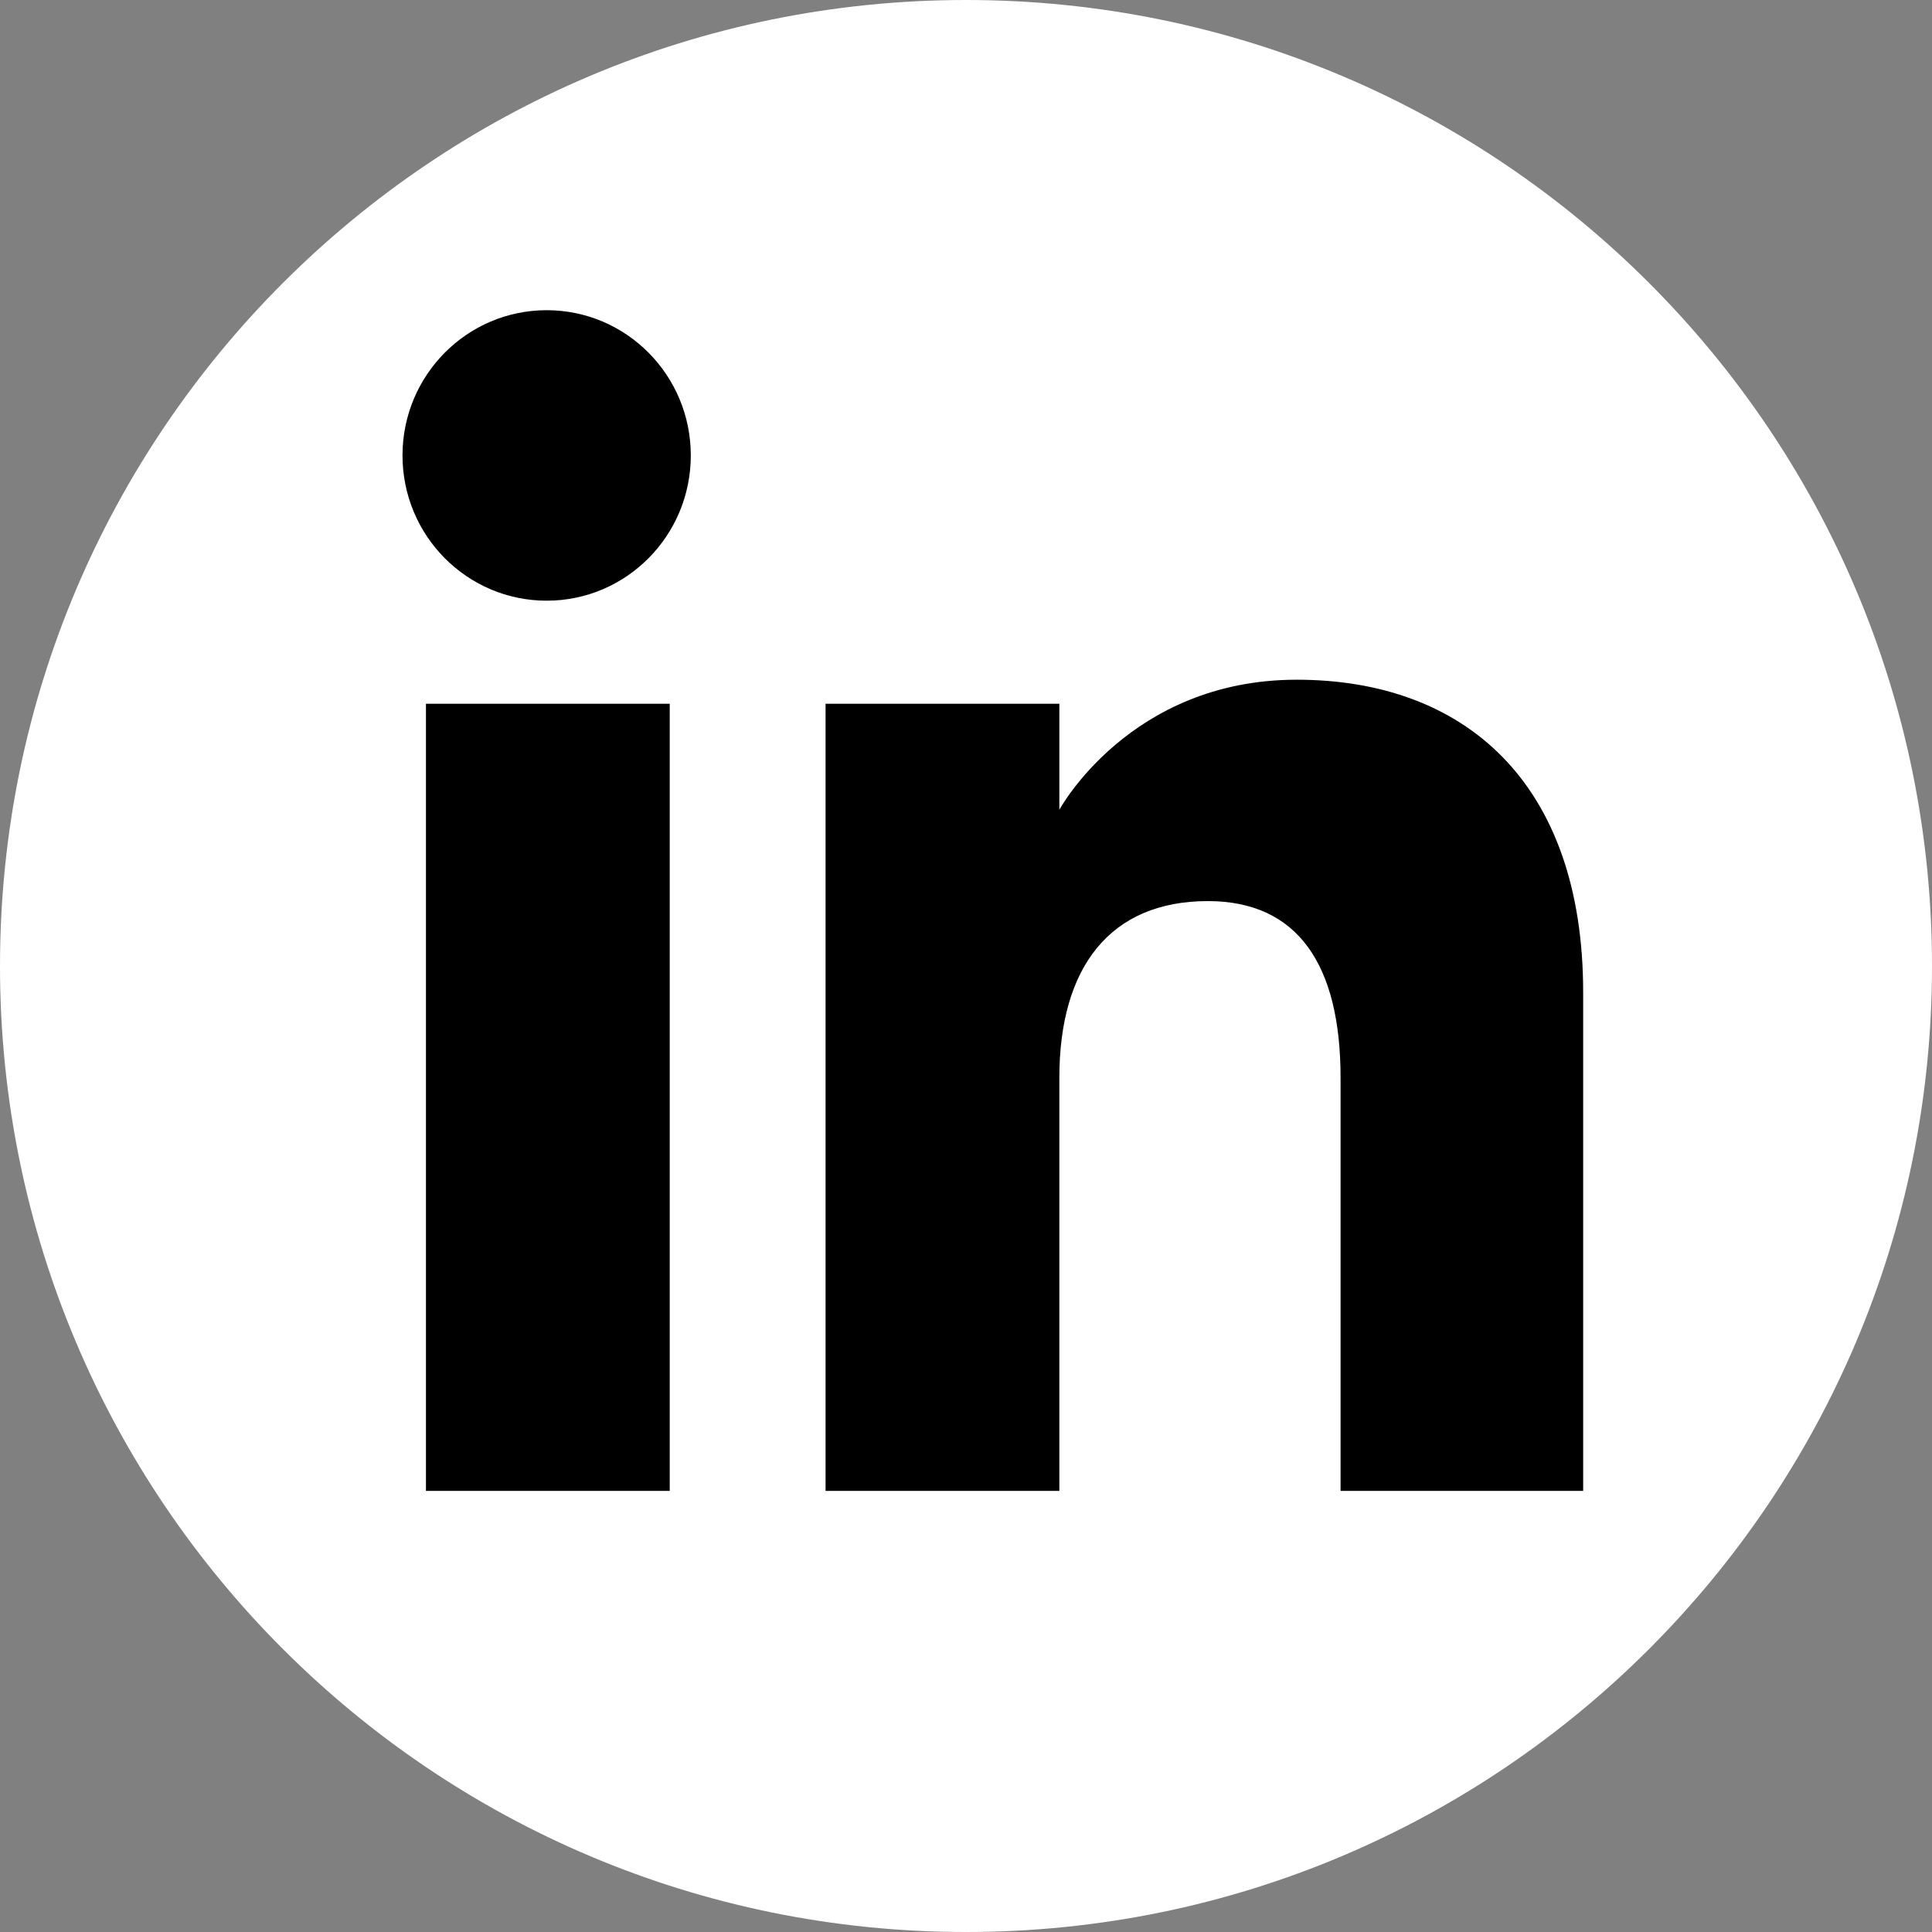
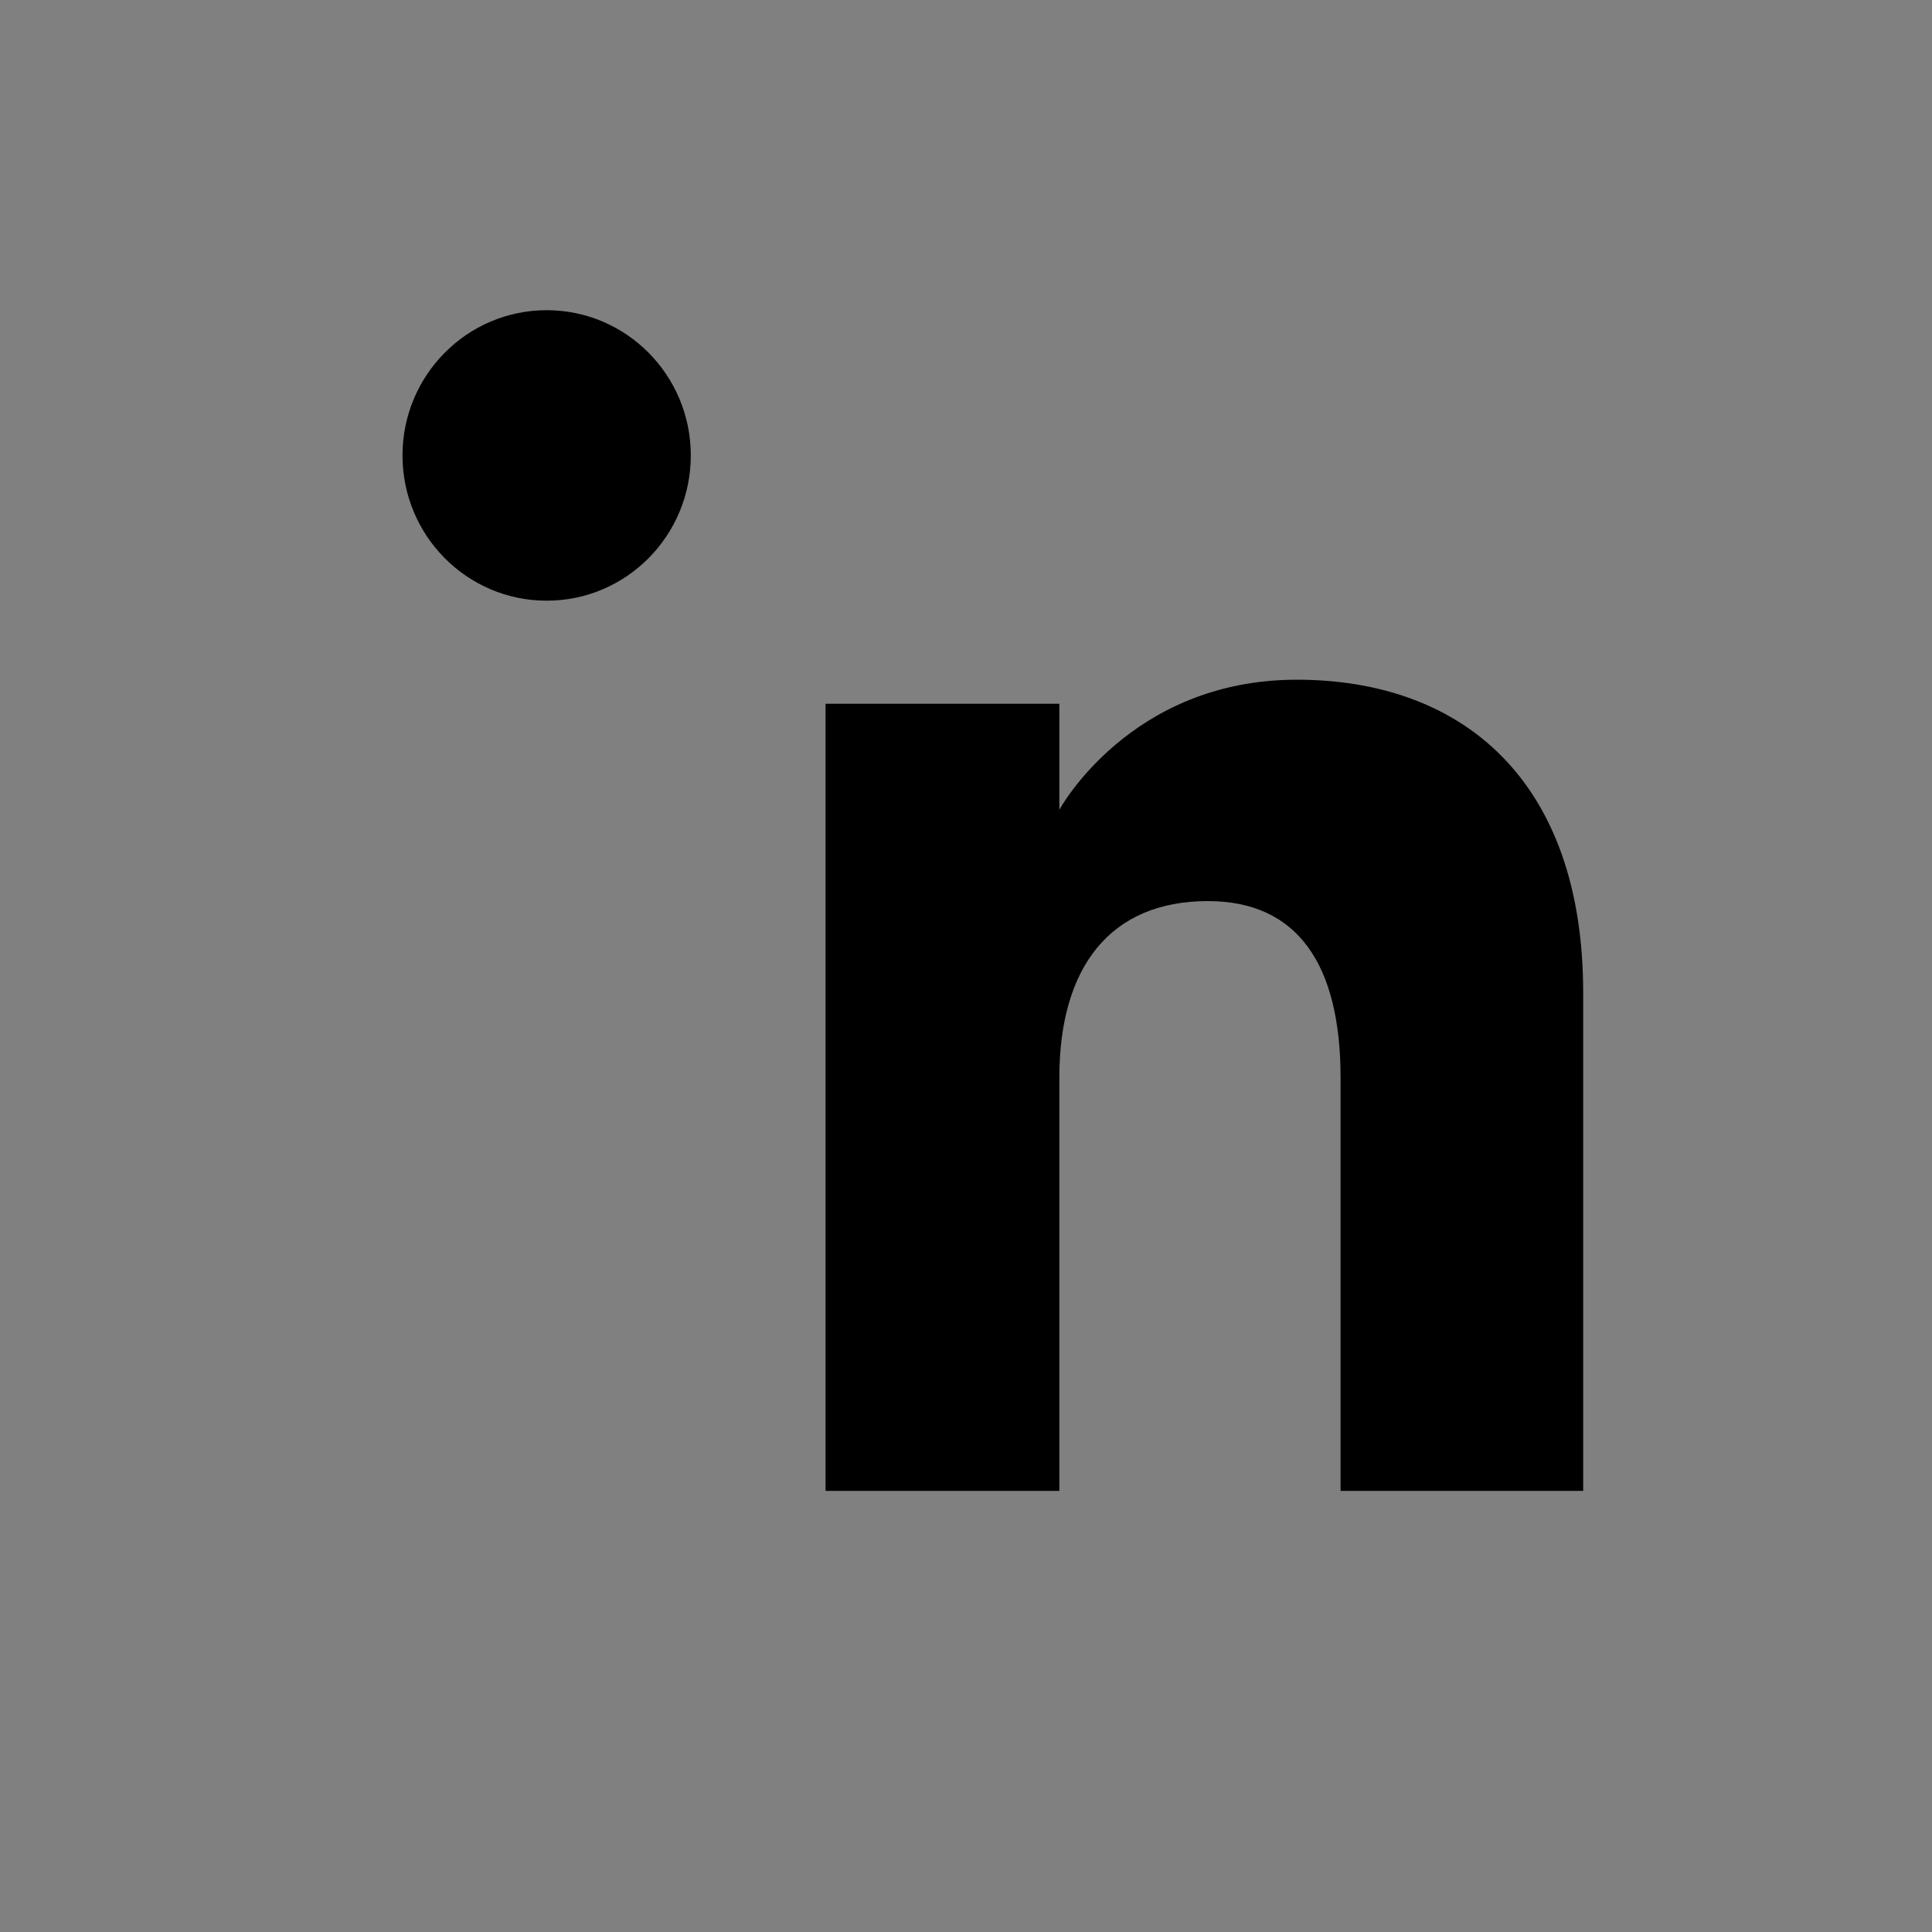
<svg xmlns="http://www.w3.org/2000/svg" xmlns:ns1="http://sodipodi.sourceforge.net/DTD/sodipodi-0.dtd" xmlns:ns2="http://www.inkscape.org/namespaces/inkscape" height="100" viewBox="0 0 72 72" width="100" version="1.1" id="svg2" ns1:docname="linked_in_circle.svg" ns2:export-filename="linked_in_circle.svg" ns2:export-xdpi="96" ns2:export-ydpi="96">
  <rect x="0" y="0" width="72" height="72" fill="#808080" stroke="none" />
  <defs id="defs2" />
  <ns1:namedview id="namedview2" pagecolor="#505050" bordercolor="#ffffff" borderopacity="1" ns2:showpageshadow="0" ns2:pageopacity="0" ns2:pagecheckerboard="1" ns2:deskcolor="#505050" />
  <g fill="none" fill-rule="evenodd" id="g2">
-     <path d="m 36,72 v 0 C 55.882,72 72,55.882 72,36 v 0 C 72,16.118 55.882,0 36,0 V 0 C 16.118,0 0,16.118 0,36 v 0 c 0,19.882 16.118,36 36,36 z" fill="#007EBB" id="path1" style="fill:#ffffff" />
-     <path d="M 59,55.56 H 49.959 V 40.162 c 0,-4.222 -1.604,-6.581 -4.946,-6.581 -3.635,0 -5.534,2.455 -5.534,6.581 V 55.56 h -8.713 V 26.227 h 8.713 v 3.951 c 0,0 2.62,-4.847 8.844,-4.847 C 54.546,25.33 59,29.13 59,36.988 Z M 20.373,22.386 C 17.405,22.386 15,19.962 15,16.973 15,13.984 17.405,11.56 20.373,11.56 c 2.968,0 5.371,2.424 5.371,5.413 0,2.989 -2.403,5.413 -5.371,5.413 z M 15.874,55.56 h 9.085 V 26.227 h -9.085 z" fill="#FFF" id="path2" style="fill:#000000" ns2:export-filename="../Desktop/Home/证照/魏秋阳/Logos/linkedin_circle_white.svg" ns2:export-xdpi="96" ns2:export-ydpi="96" />
+     <path d="M 59,55.56 H 49.959 V 40.162 c 0,-4.222 -1.604,-6.581 -4.946,-6.581 -3.635,0 -5.534,2.455 -5.534,6.581 V 55.56 h -8.713 V 26.227 h 8.713 v 3.951 c 0,0 2.62,-4.847 8.844,-4.847 C 54.546,25.33 59,29.13 59,36.988 Z M 20.373,22.386 C 17.405,22.386 15,19.962 15,16.973 15,13.984 17.405,11.56 20.373,11.56 c 2.968,0 5.371,2.424 5.371,5.413 0,2.989 -2.403,5.413 -5.371,5.413 z M 15.874,55.56 h 9.085 h -9.085 z" fill="#FFF" id="path2" style="fill:#000000" ns2:export-filename="../Desktop/Home/证照/魏秋阳/Logos/linkedin_circle_white.svg" ns2:export-xdpi="96" ns2:export-ydpi="96" />
  </g>
</svg>